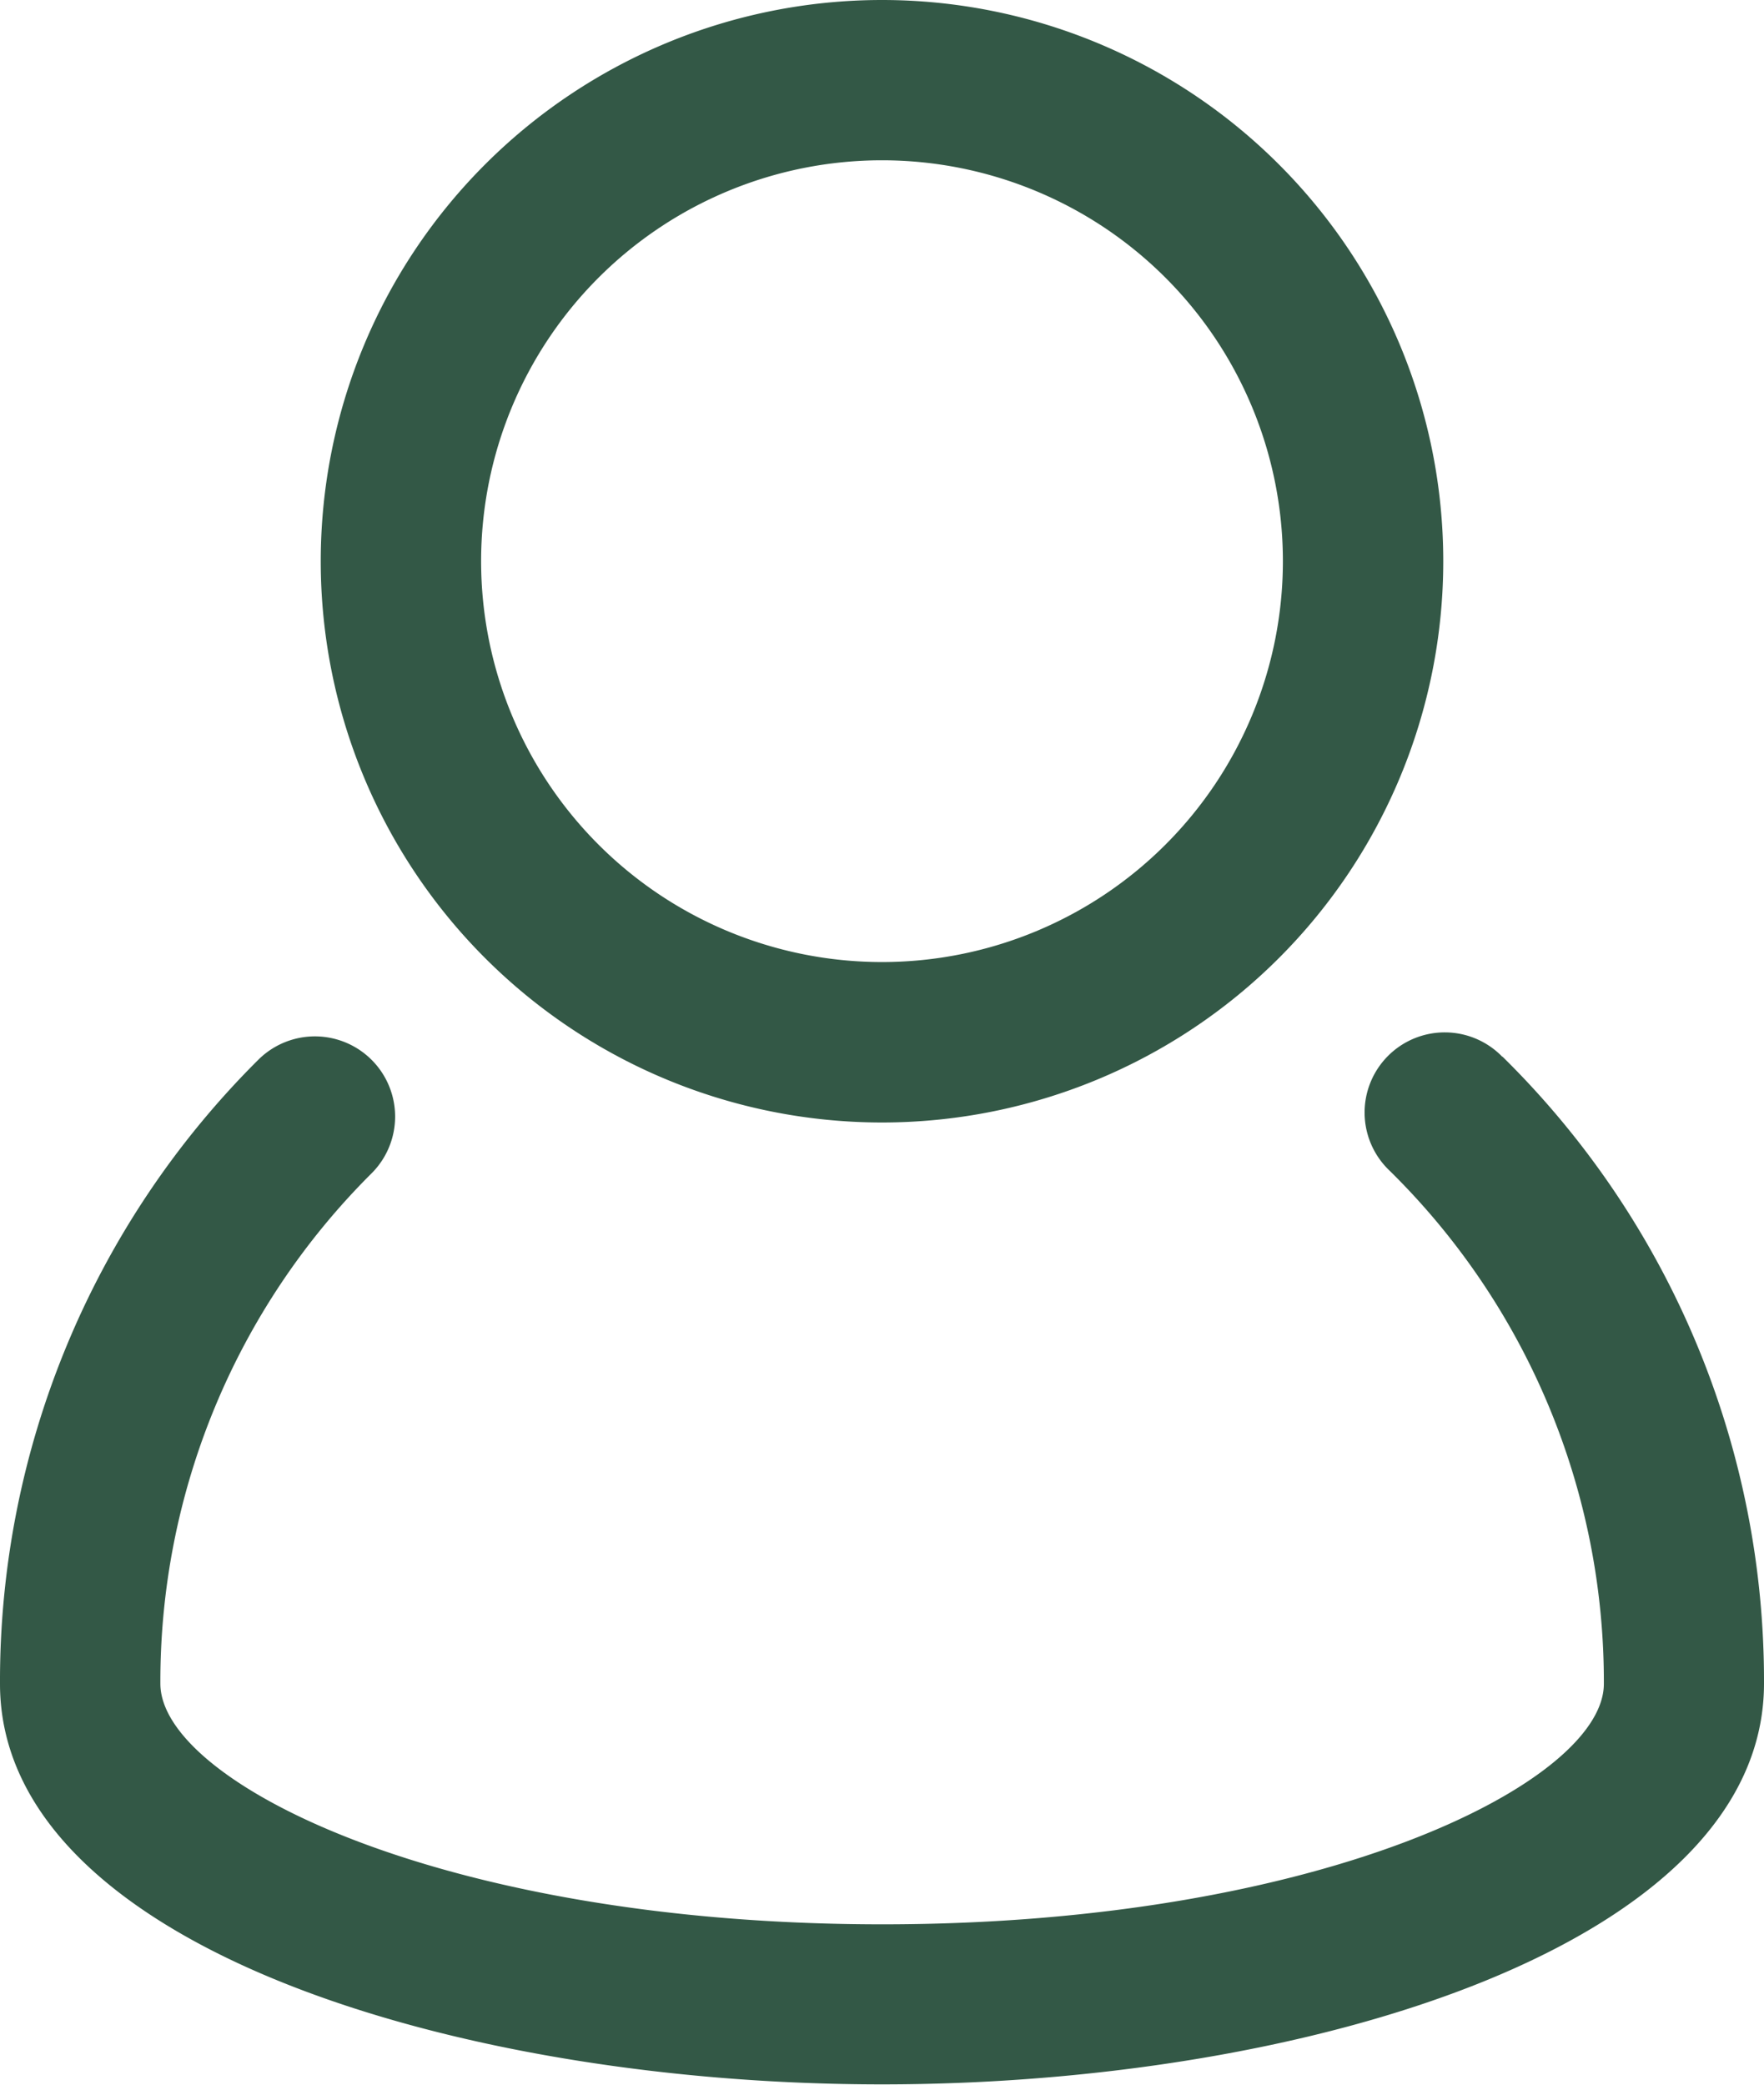
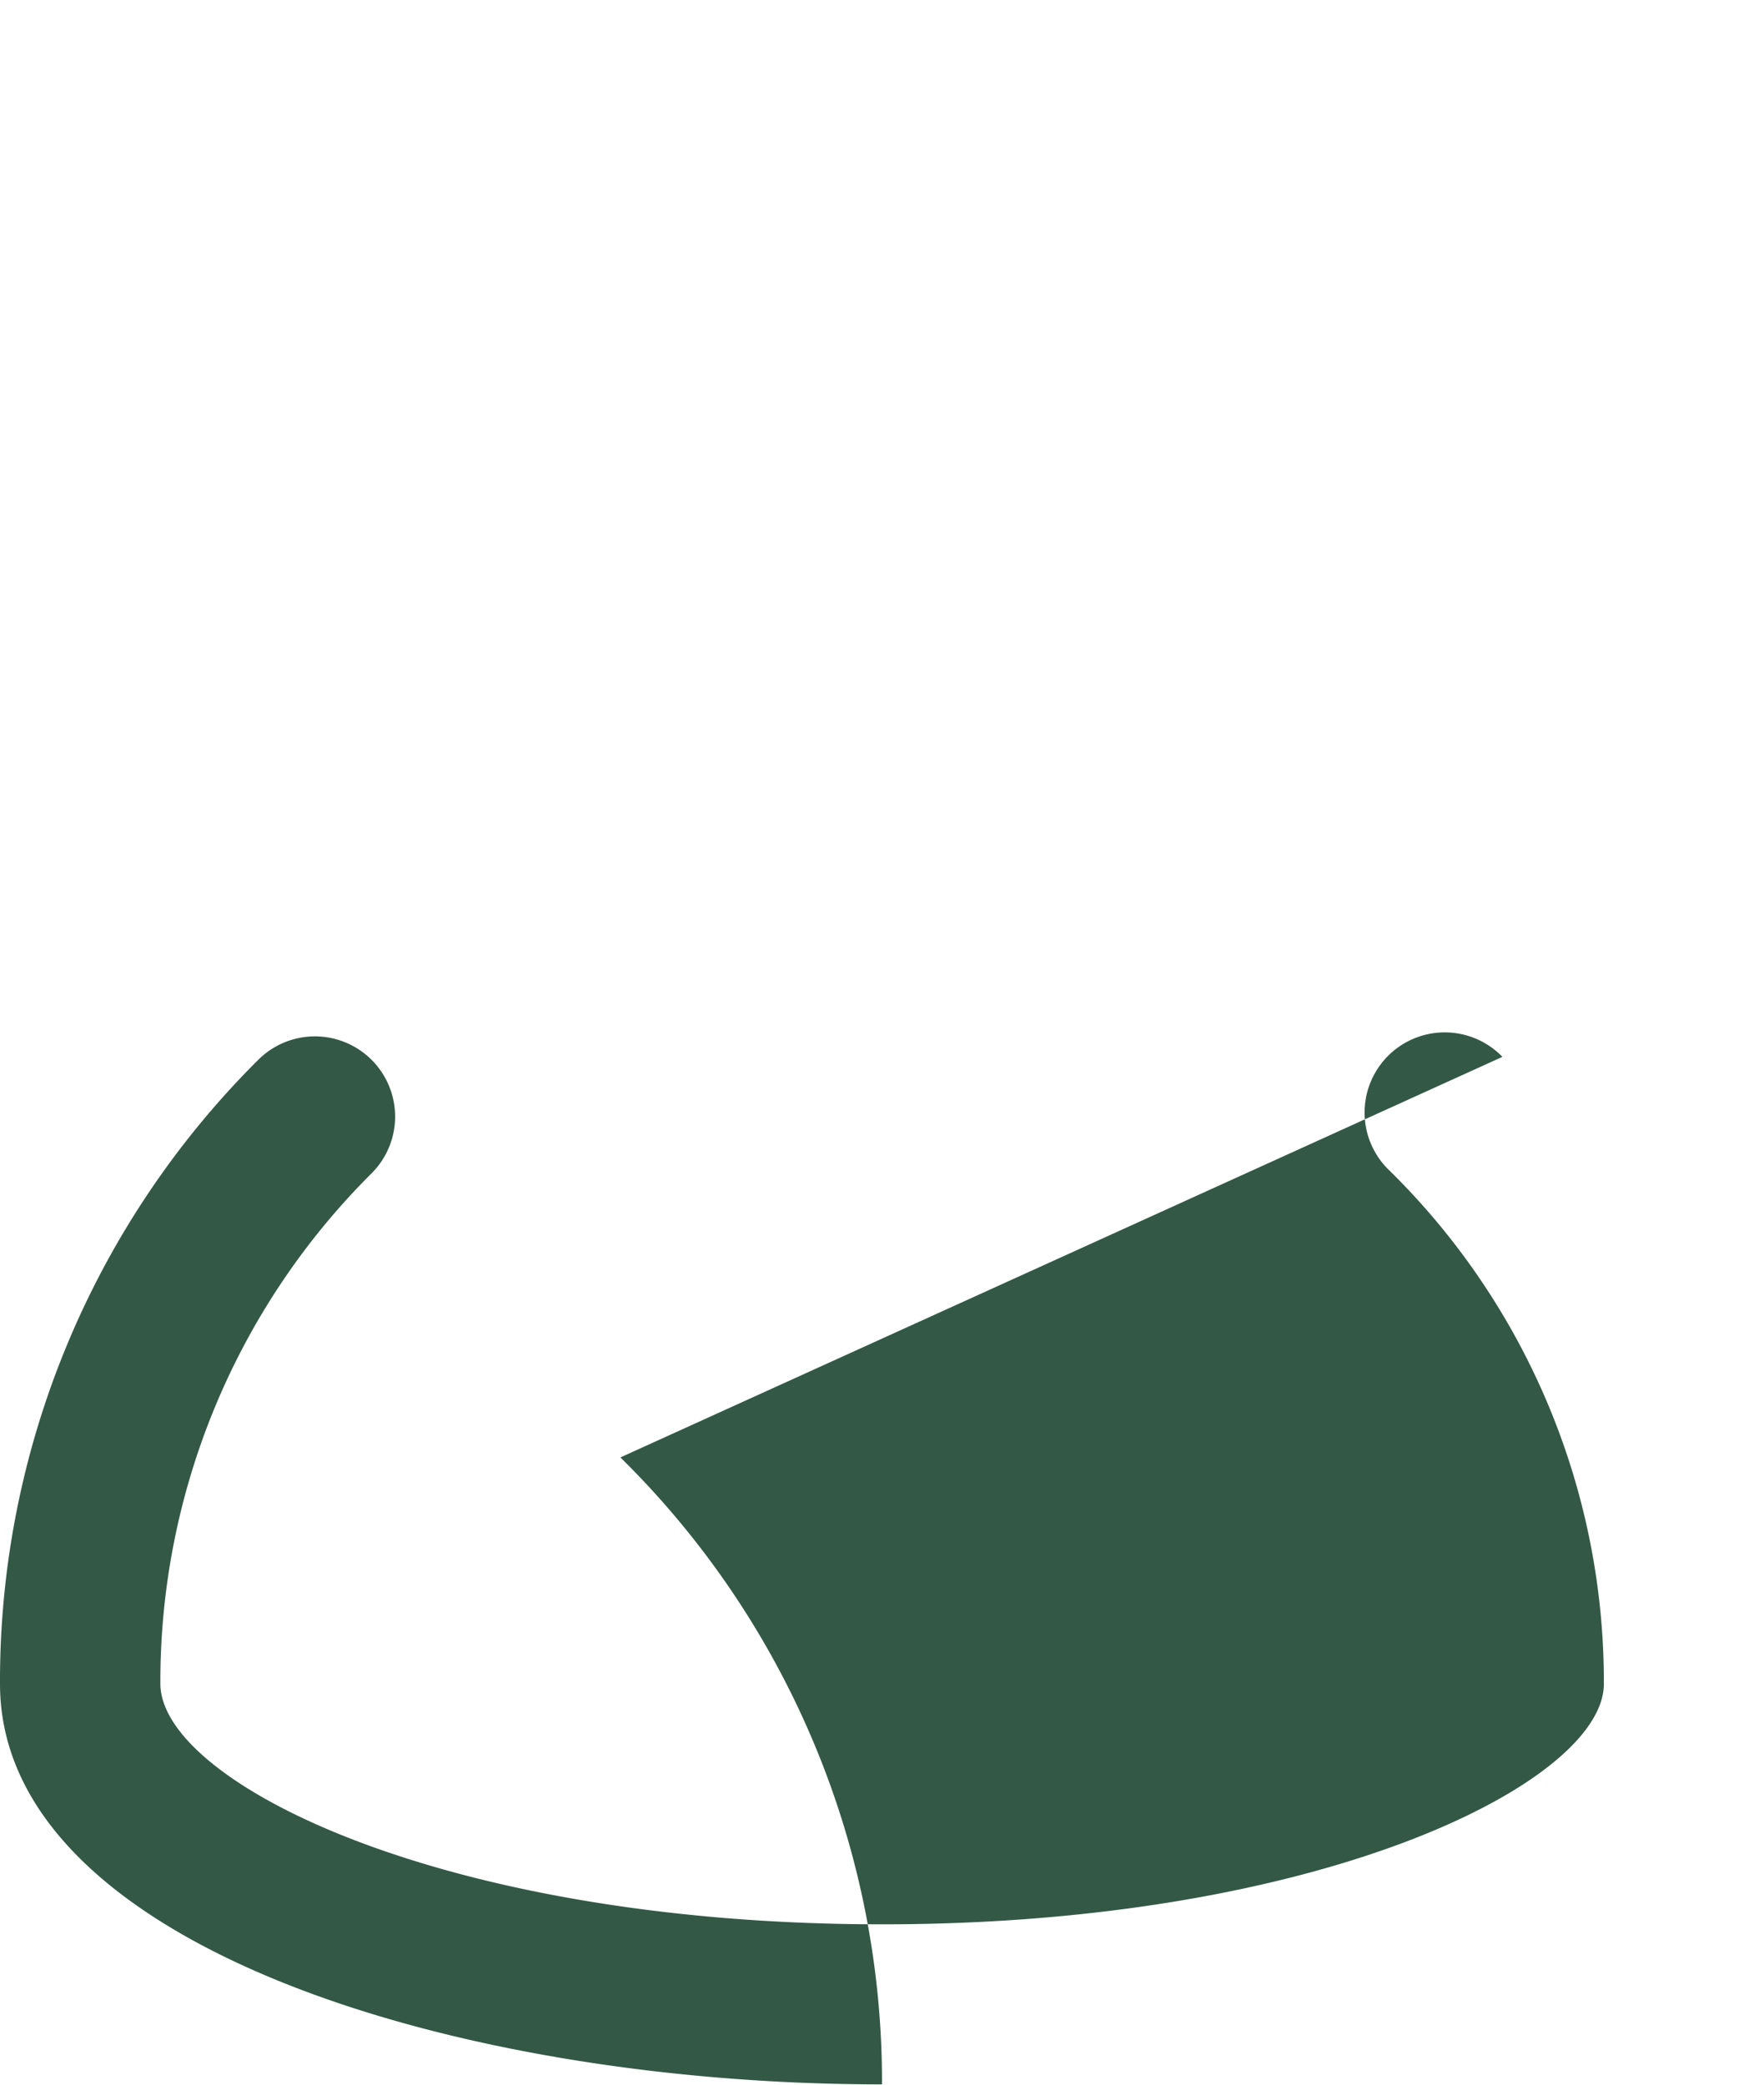
<svg xmlns="http://www.w3.org/2000/svg" width="22.846" height="27" viewBox="0 0 22.846 27">
-   <path d="M24.458,16.192A1.038,1.038,0,1,0,23,17.669a9.282,9.282,0,0,1,2.772,6.643c0,1.27-3.641,3.115-9.346,3.115S7.077,25.581,7.077,24.31A9.282,9.282,0,0,1,9.813,17.7a1.038,1.038,0,1,0-1.469-1.469A11.347,11.347,0,0,0,5,24.312C5,27.684,10.885,29.5,16.423,29.5s11.423-1.82,11.423-5.192a11.34,11.34,0,0,0-3.388-8.12Z" transform="translate(-5 -2.504)" fill="#335846" />
-   <path d="M16.269,17.538A7.269,7.269,0,1,0,9,10.269,7.269,7.269,0,0,0,16.269,17.538Zm0-12.462a5.192,5.192,0,1,1-5.192,5.192,5.192,5.192,0,0,1,5.192-5.192Z" transform="translate(-4.846 -3)" fill="#335846" />
+   <path d="M24.458,16.192A1.038,1.038,0,1,0,23,17.669a9.282,9.282,0,0,1,2.772,6.643c0,1.27-3.641,3.115-9.346,3.115S7.077,25.581,7.077,24.31A9.282,9.282,0,0,1,9.813,17.7a1.038,1.038,0,1,0-1.469-1.469A11.347,11.347,0,0,0,5,24.312C5,27.684,10.885,29.5,16.423,29.5a11.34,11.34,0,0,0-3.388-8.12Z" transform="translate(-5 -2.504)" fill="#335846" />
</svg>